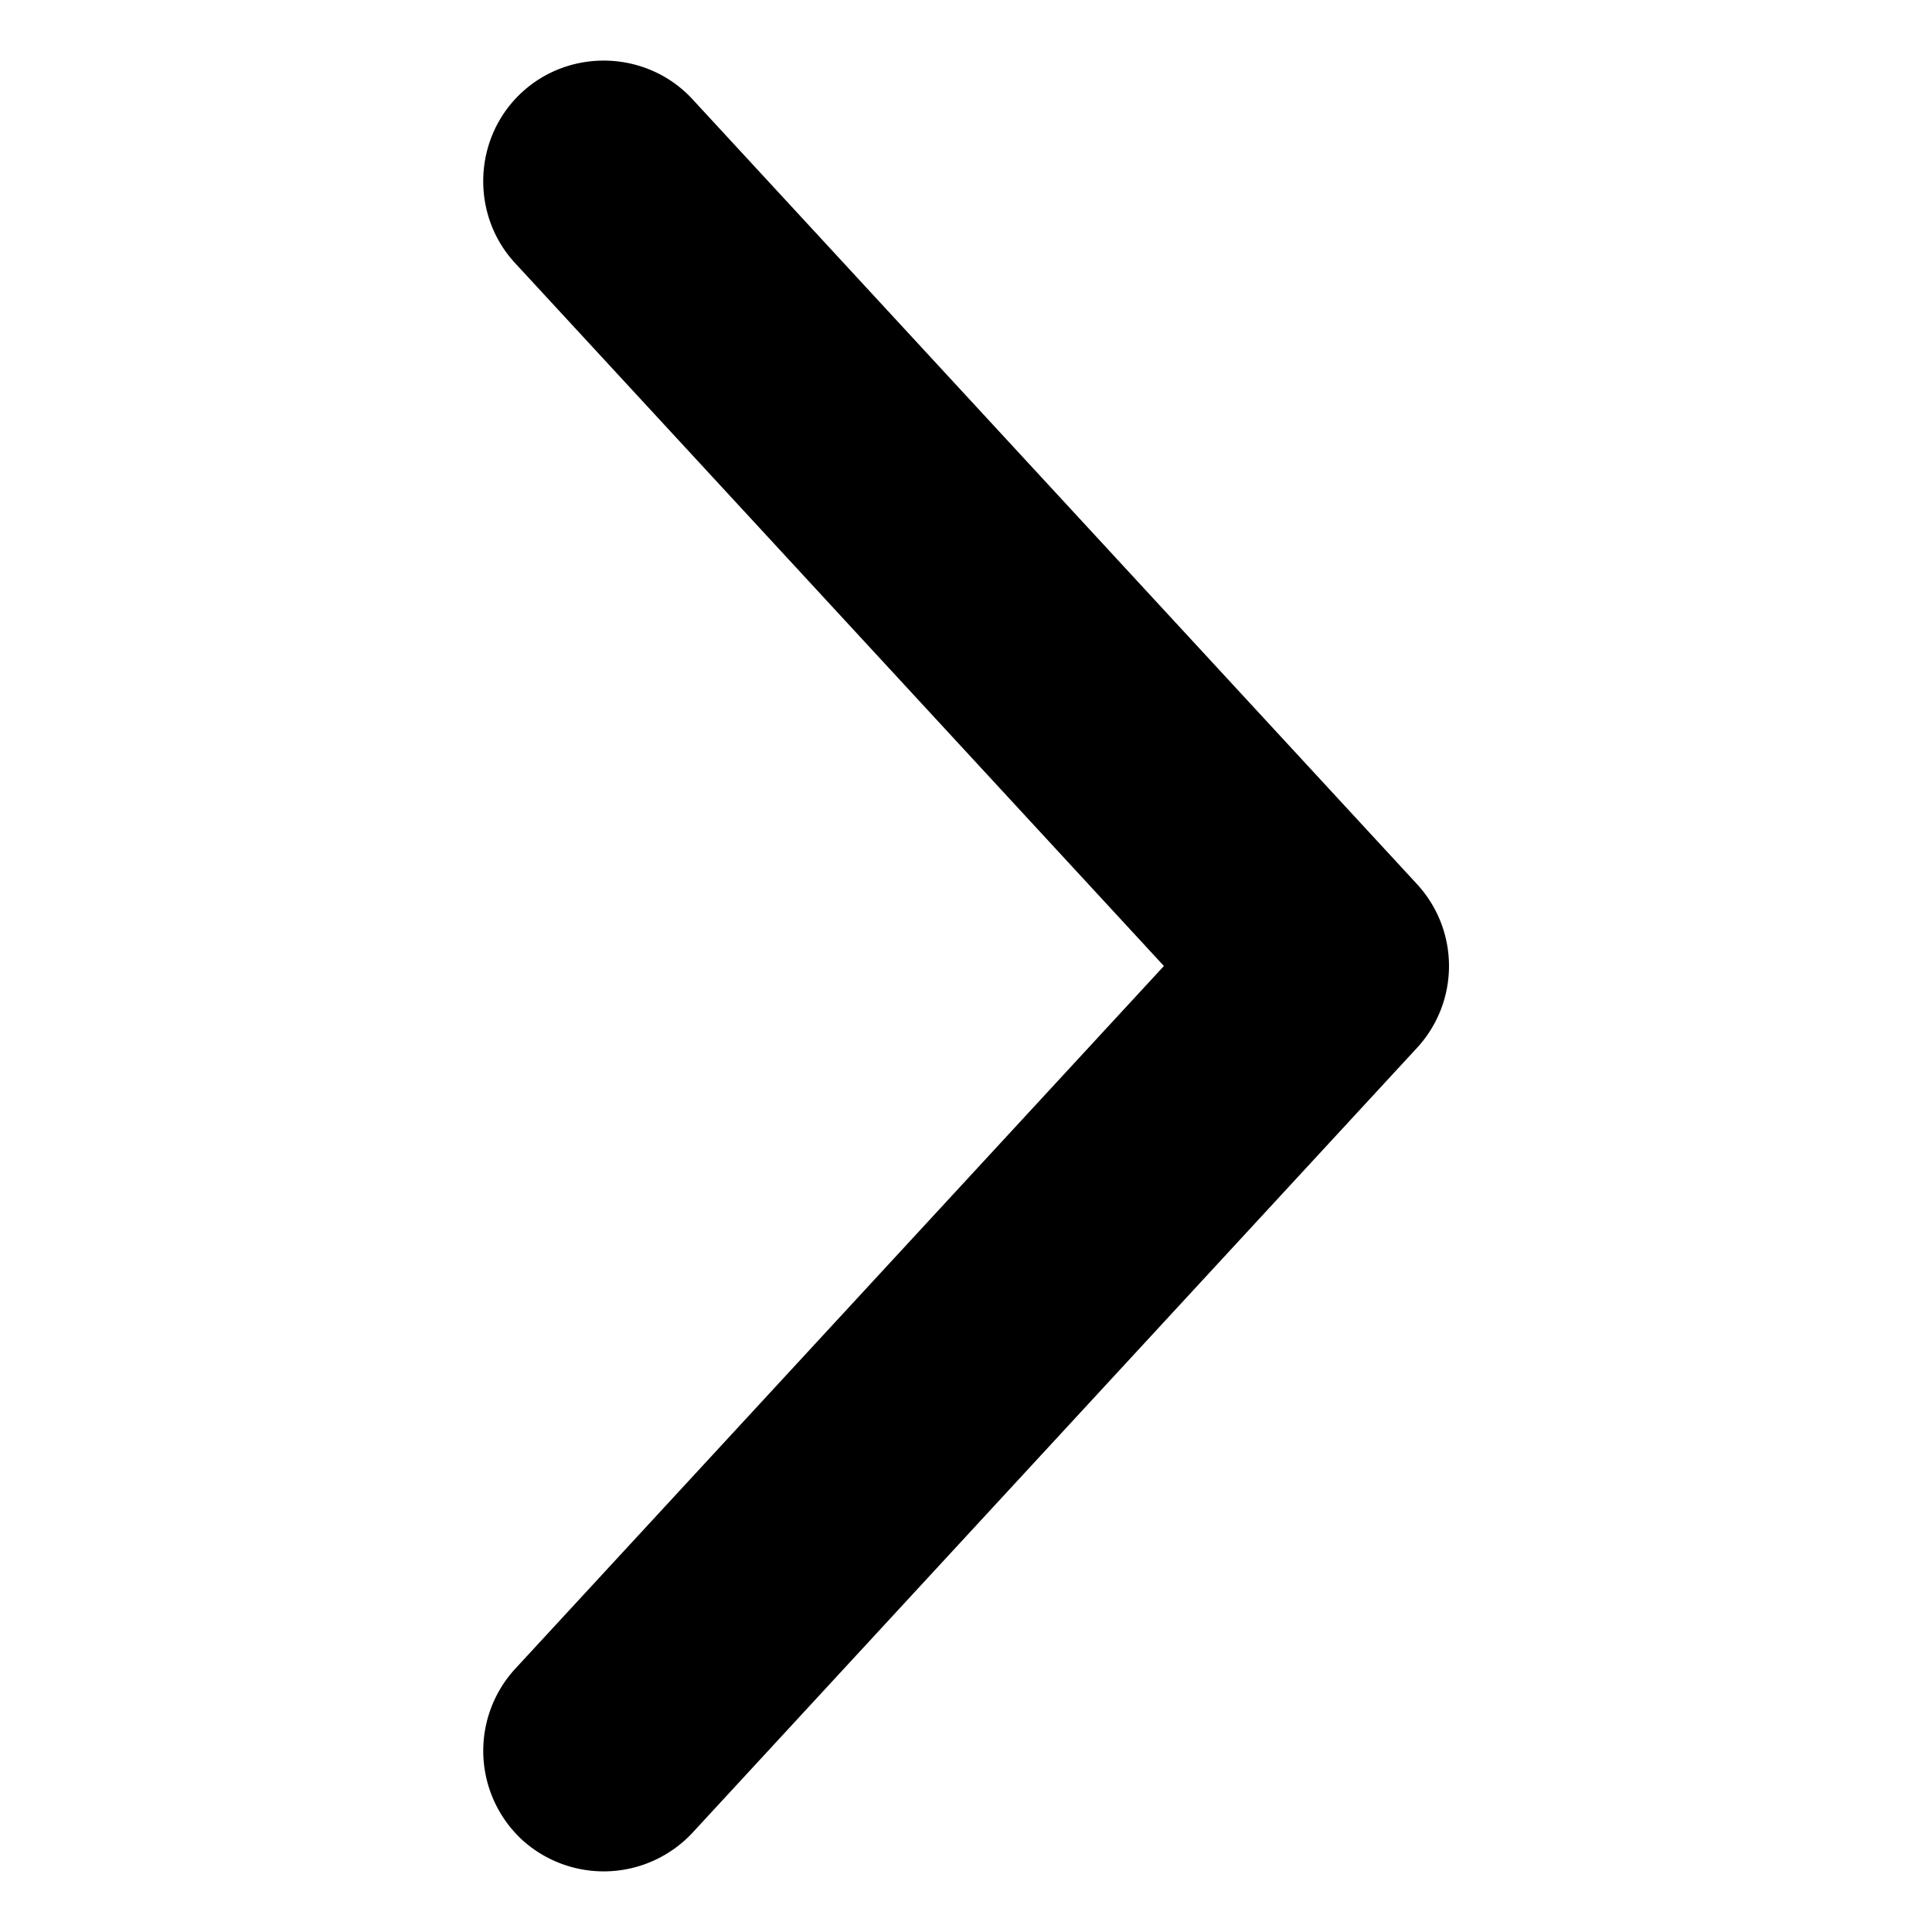
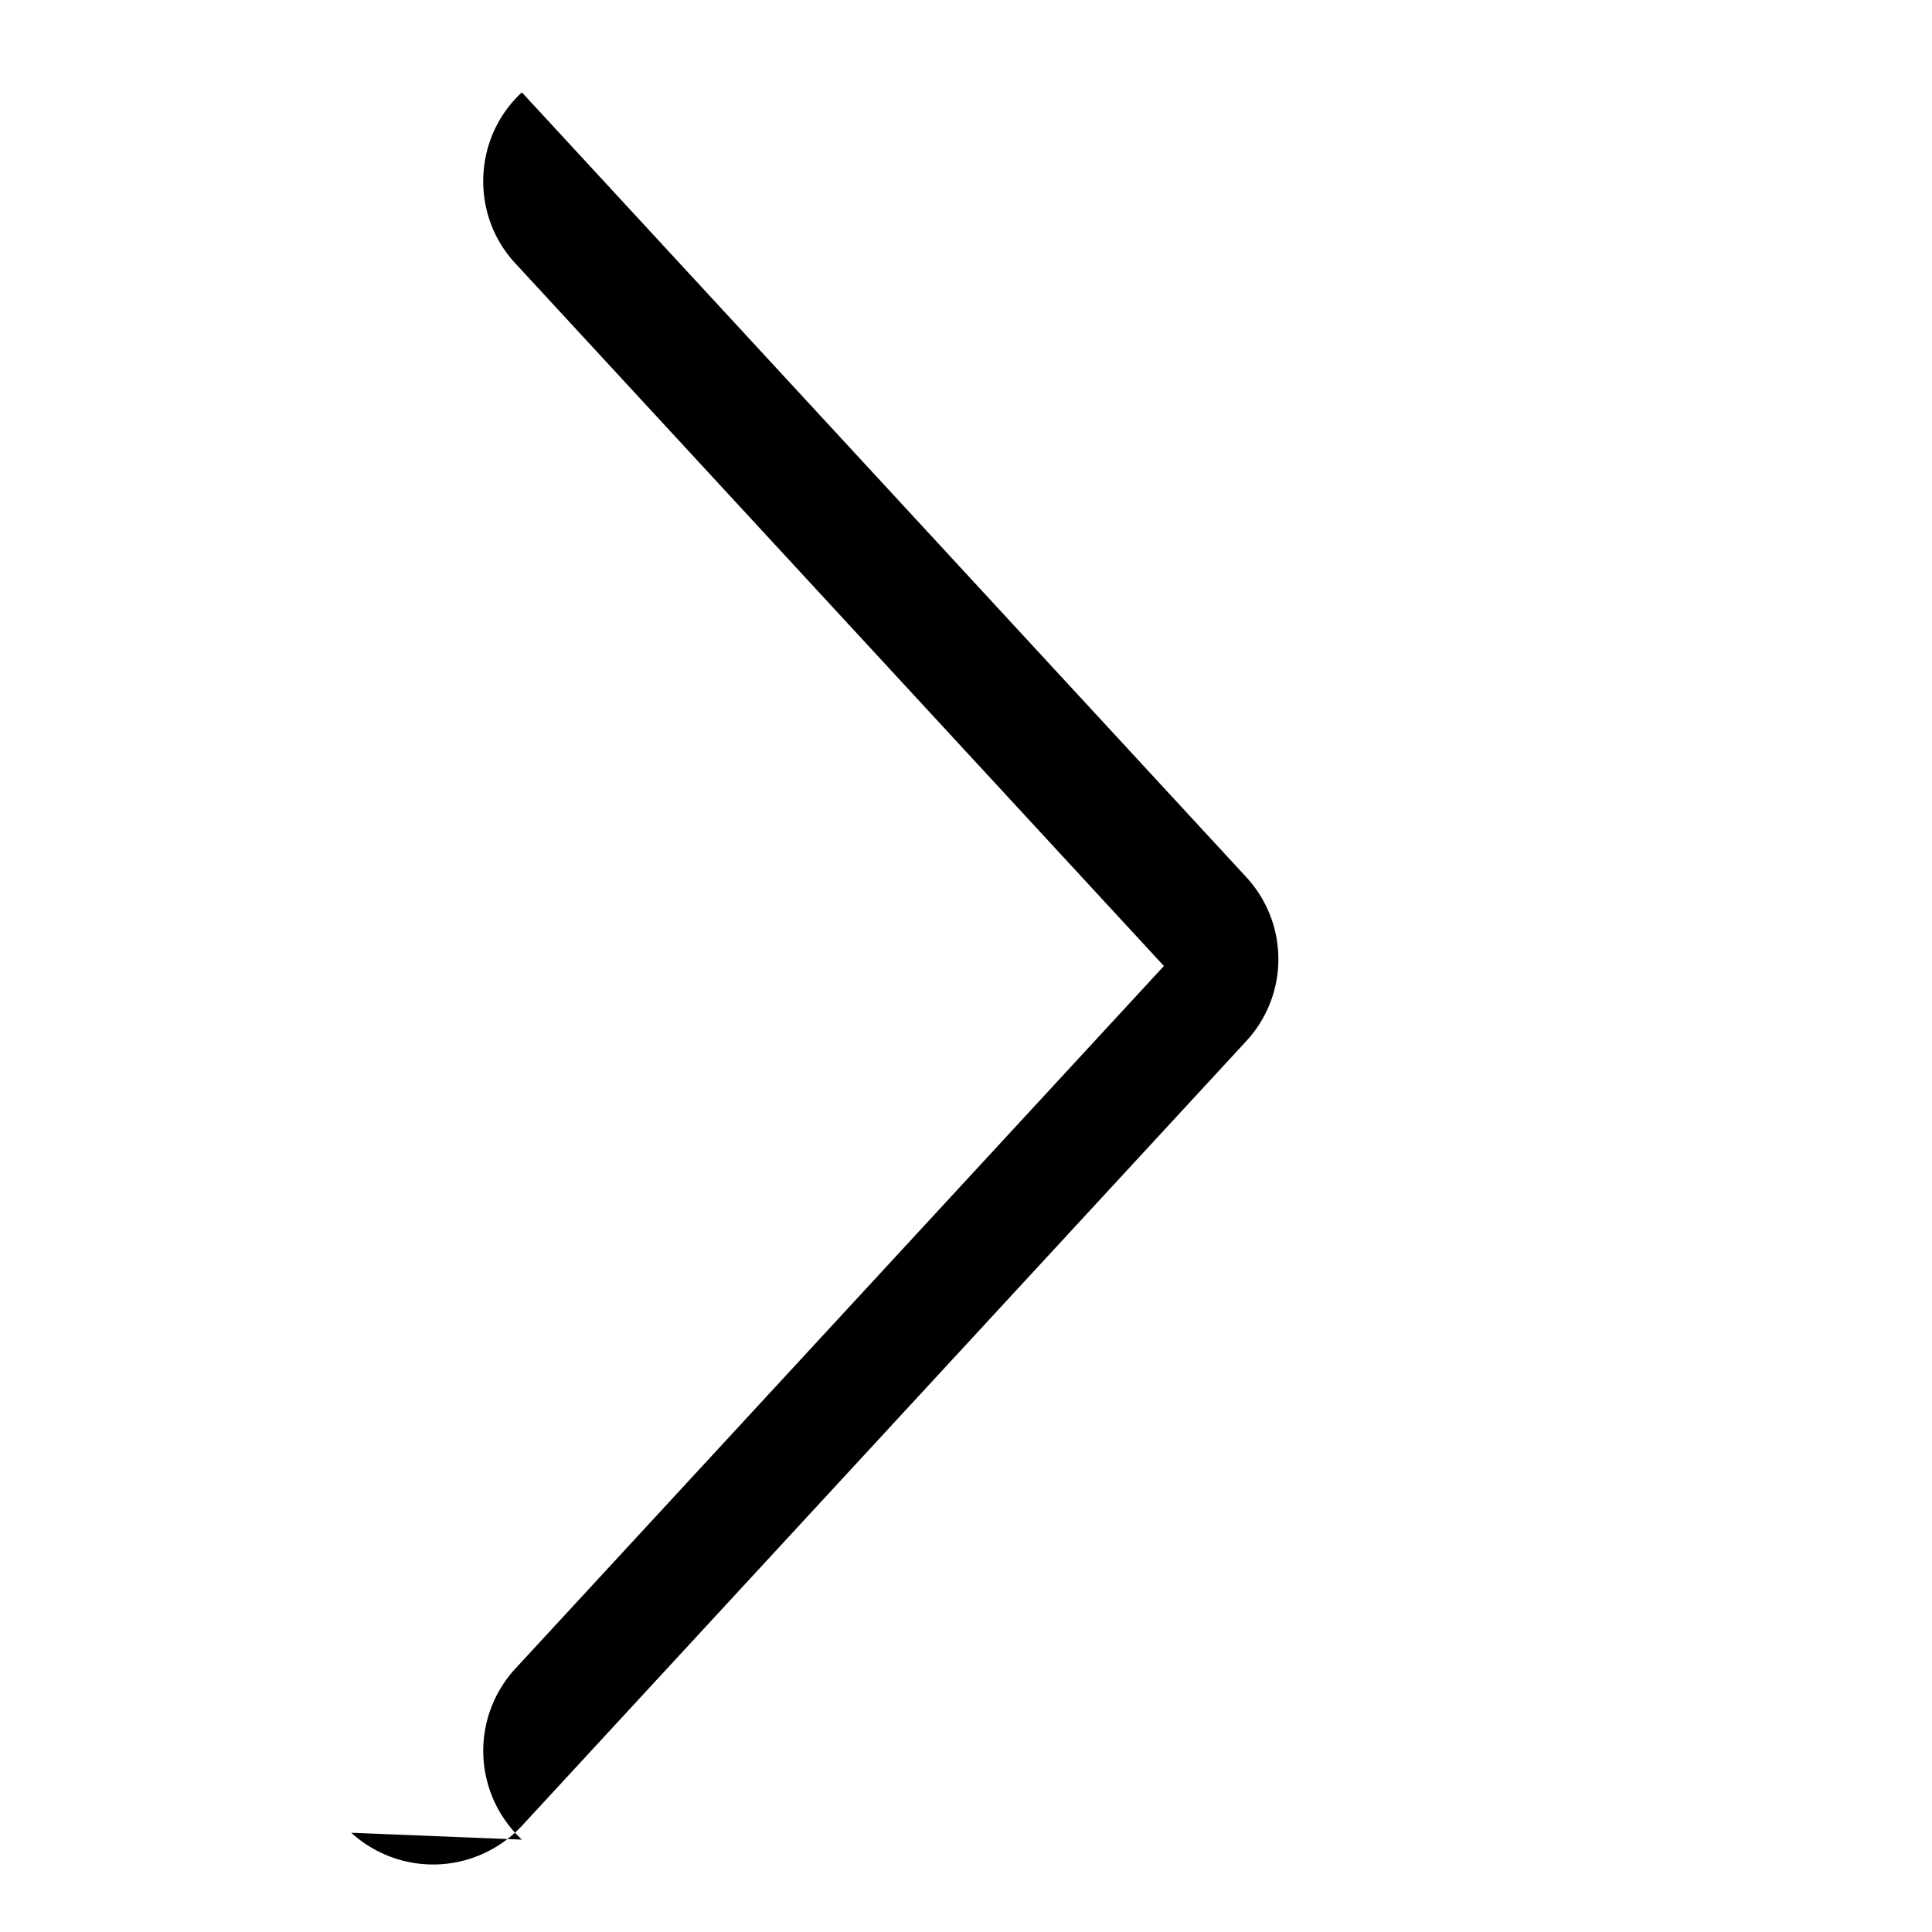
<svg xmlns="http://www.w3.org/2000/svg" width="512" height="512" viewBox="0 0 32 32">
-   <path d="M8.644 30.47a2.01 2.01 0 0 1-.114-2.826L19.278 16 8.53 4.356c-.744-.806-.693-2.082.114-2.826s2.082-.693 2.826.114l12 13a2 2 0 0 1 0 2.712l-12 13a2.01 2.01 0 0 1-2.826.114z" />
+   <path d="M8.644 30.47a2.01 2.01 0 0 1-.114-2.826L19.278 16 8.53 4.356c-.744-.806-.693-2.082.114-2.826l12 13a2 2 0 0 1 0 2.712l-12 13a2.01 2.01 0 0 1-2.826.114z" />
</svg>